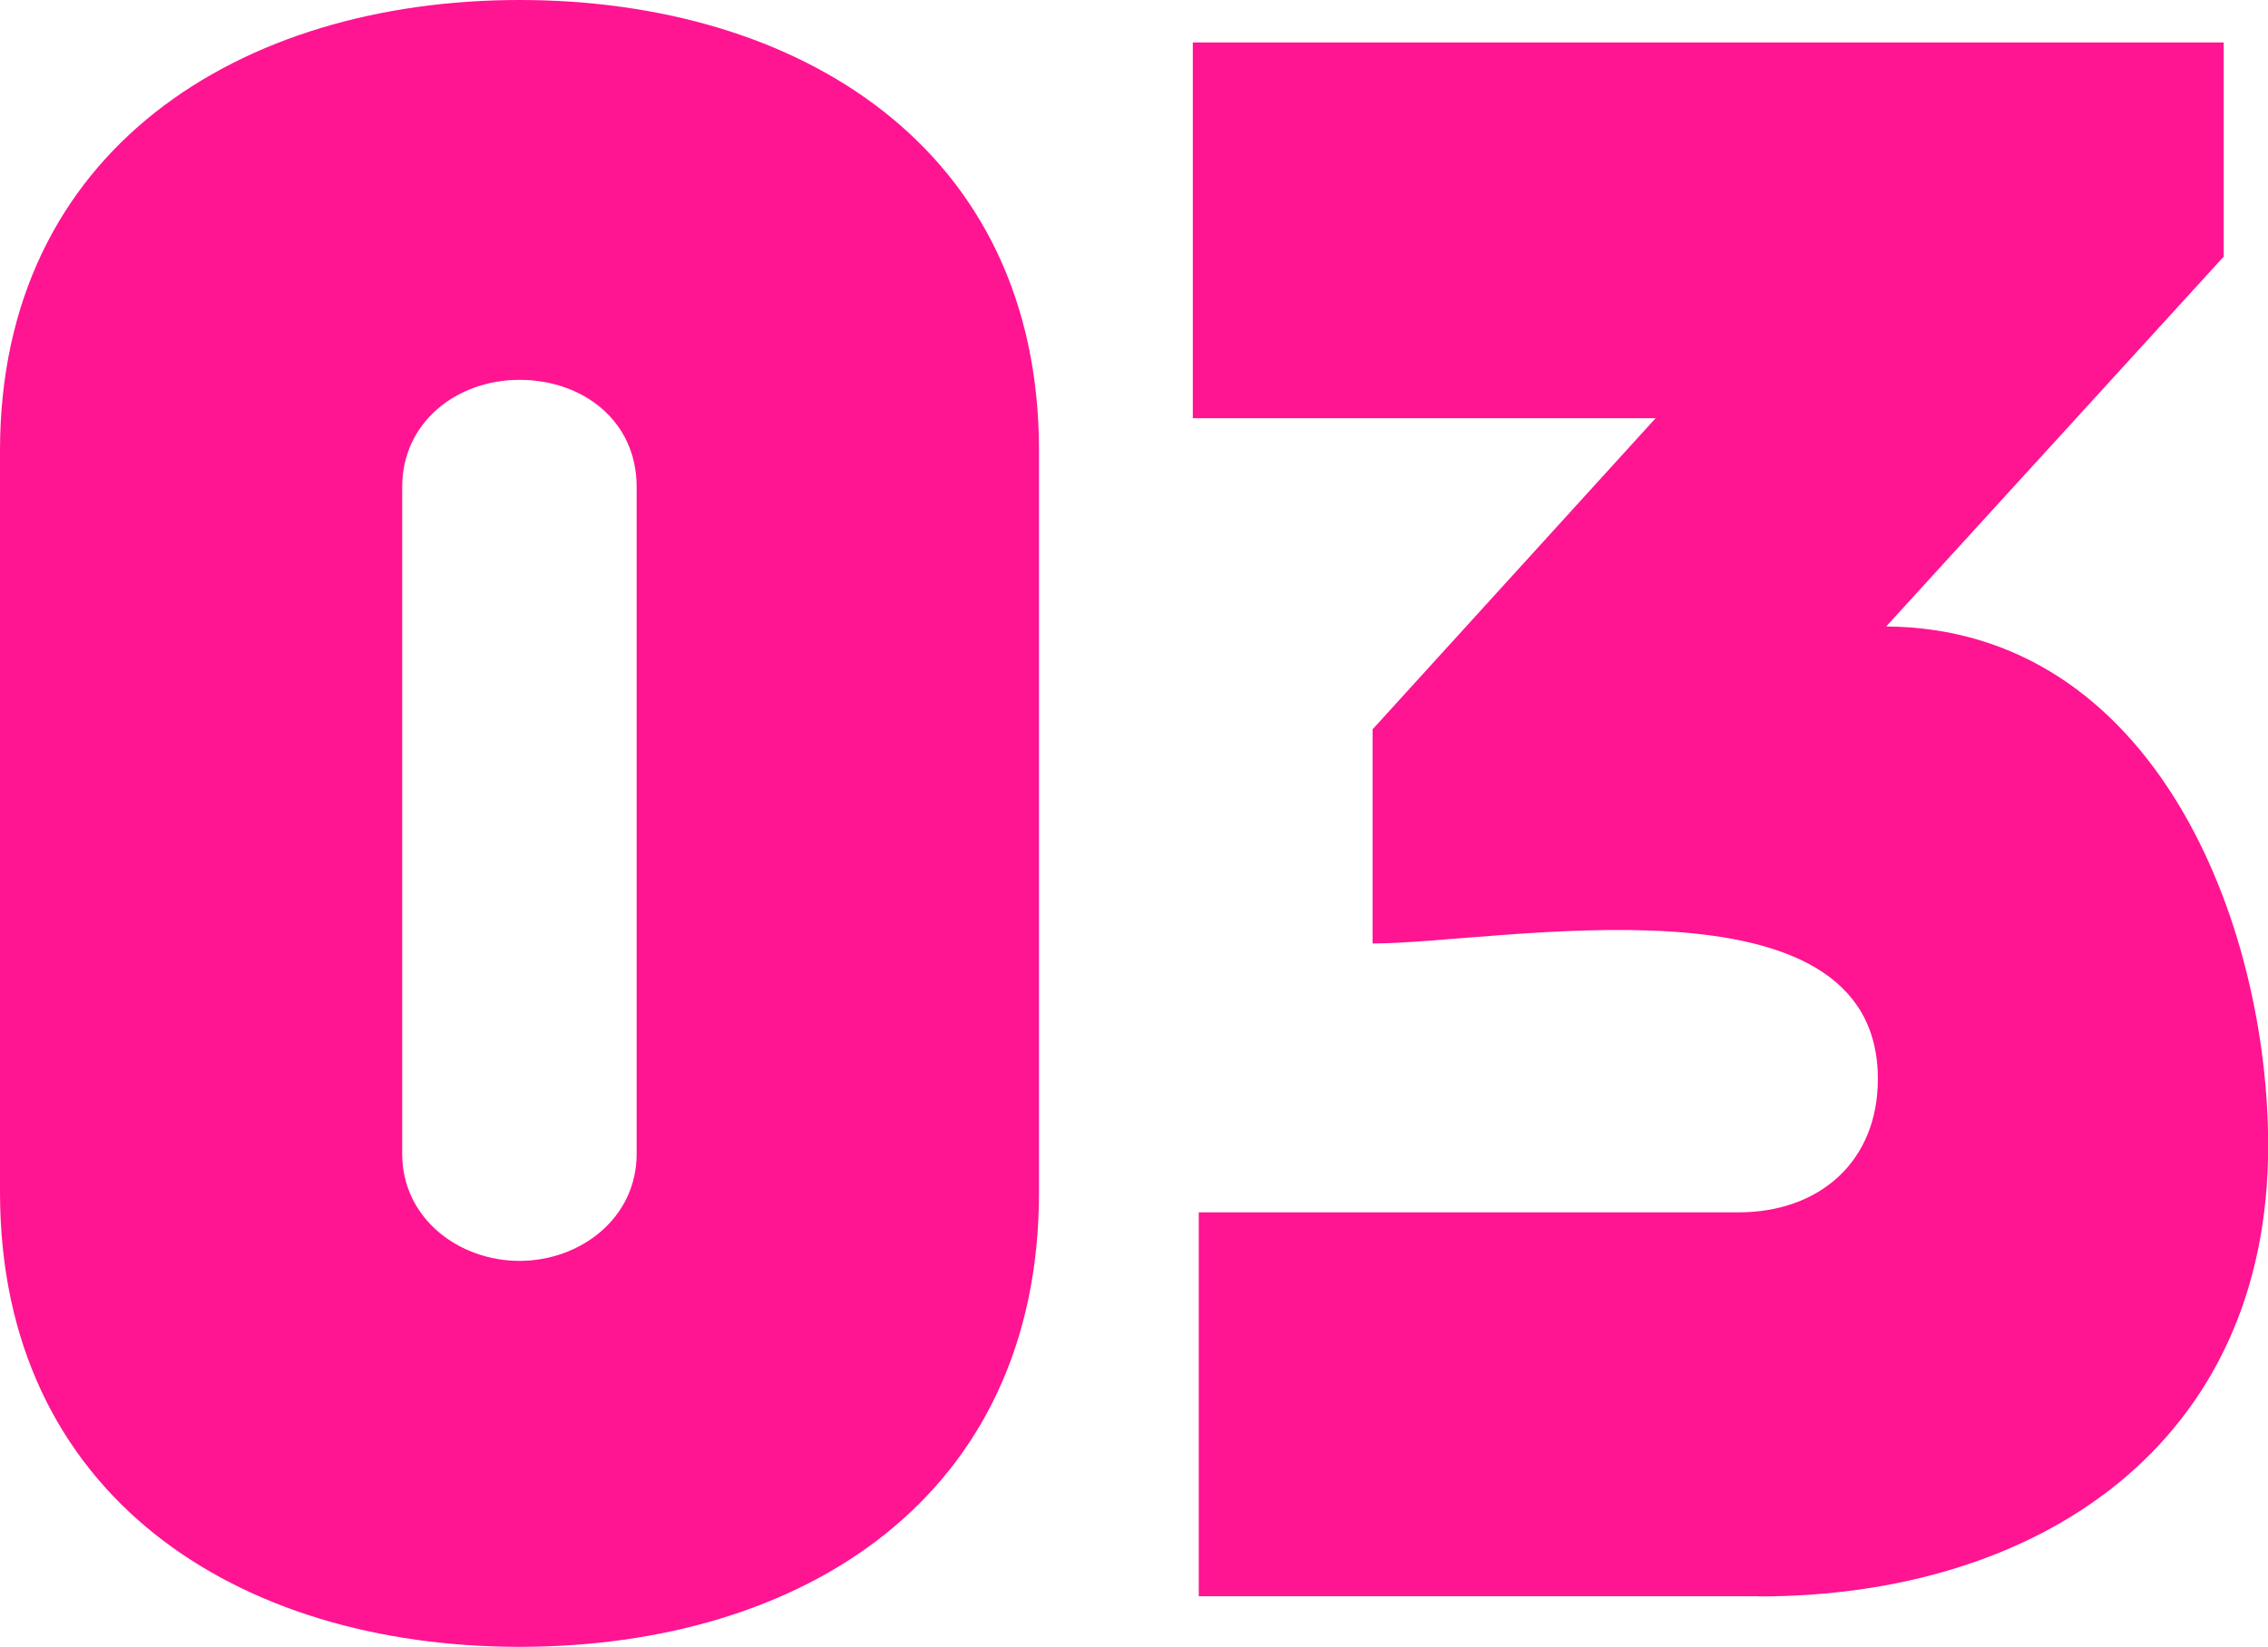
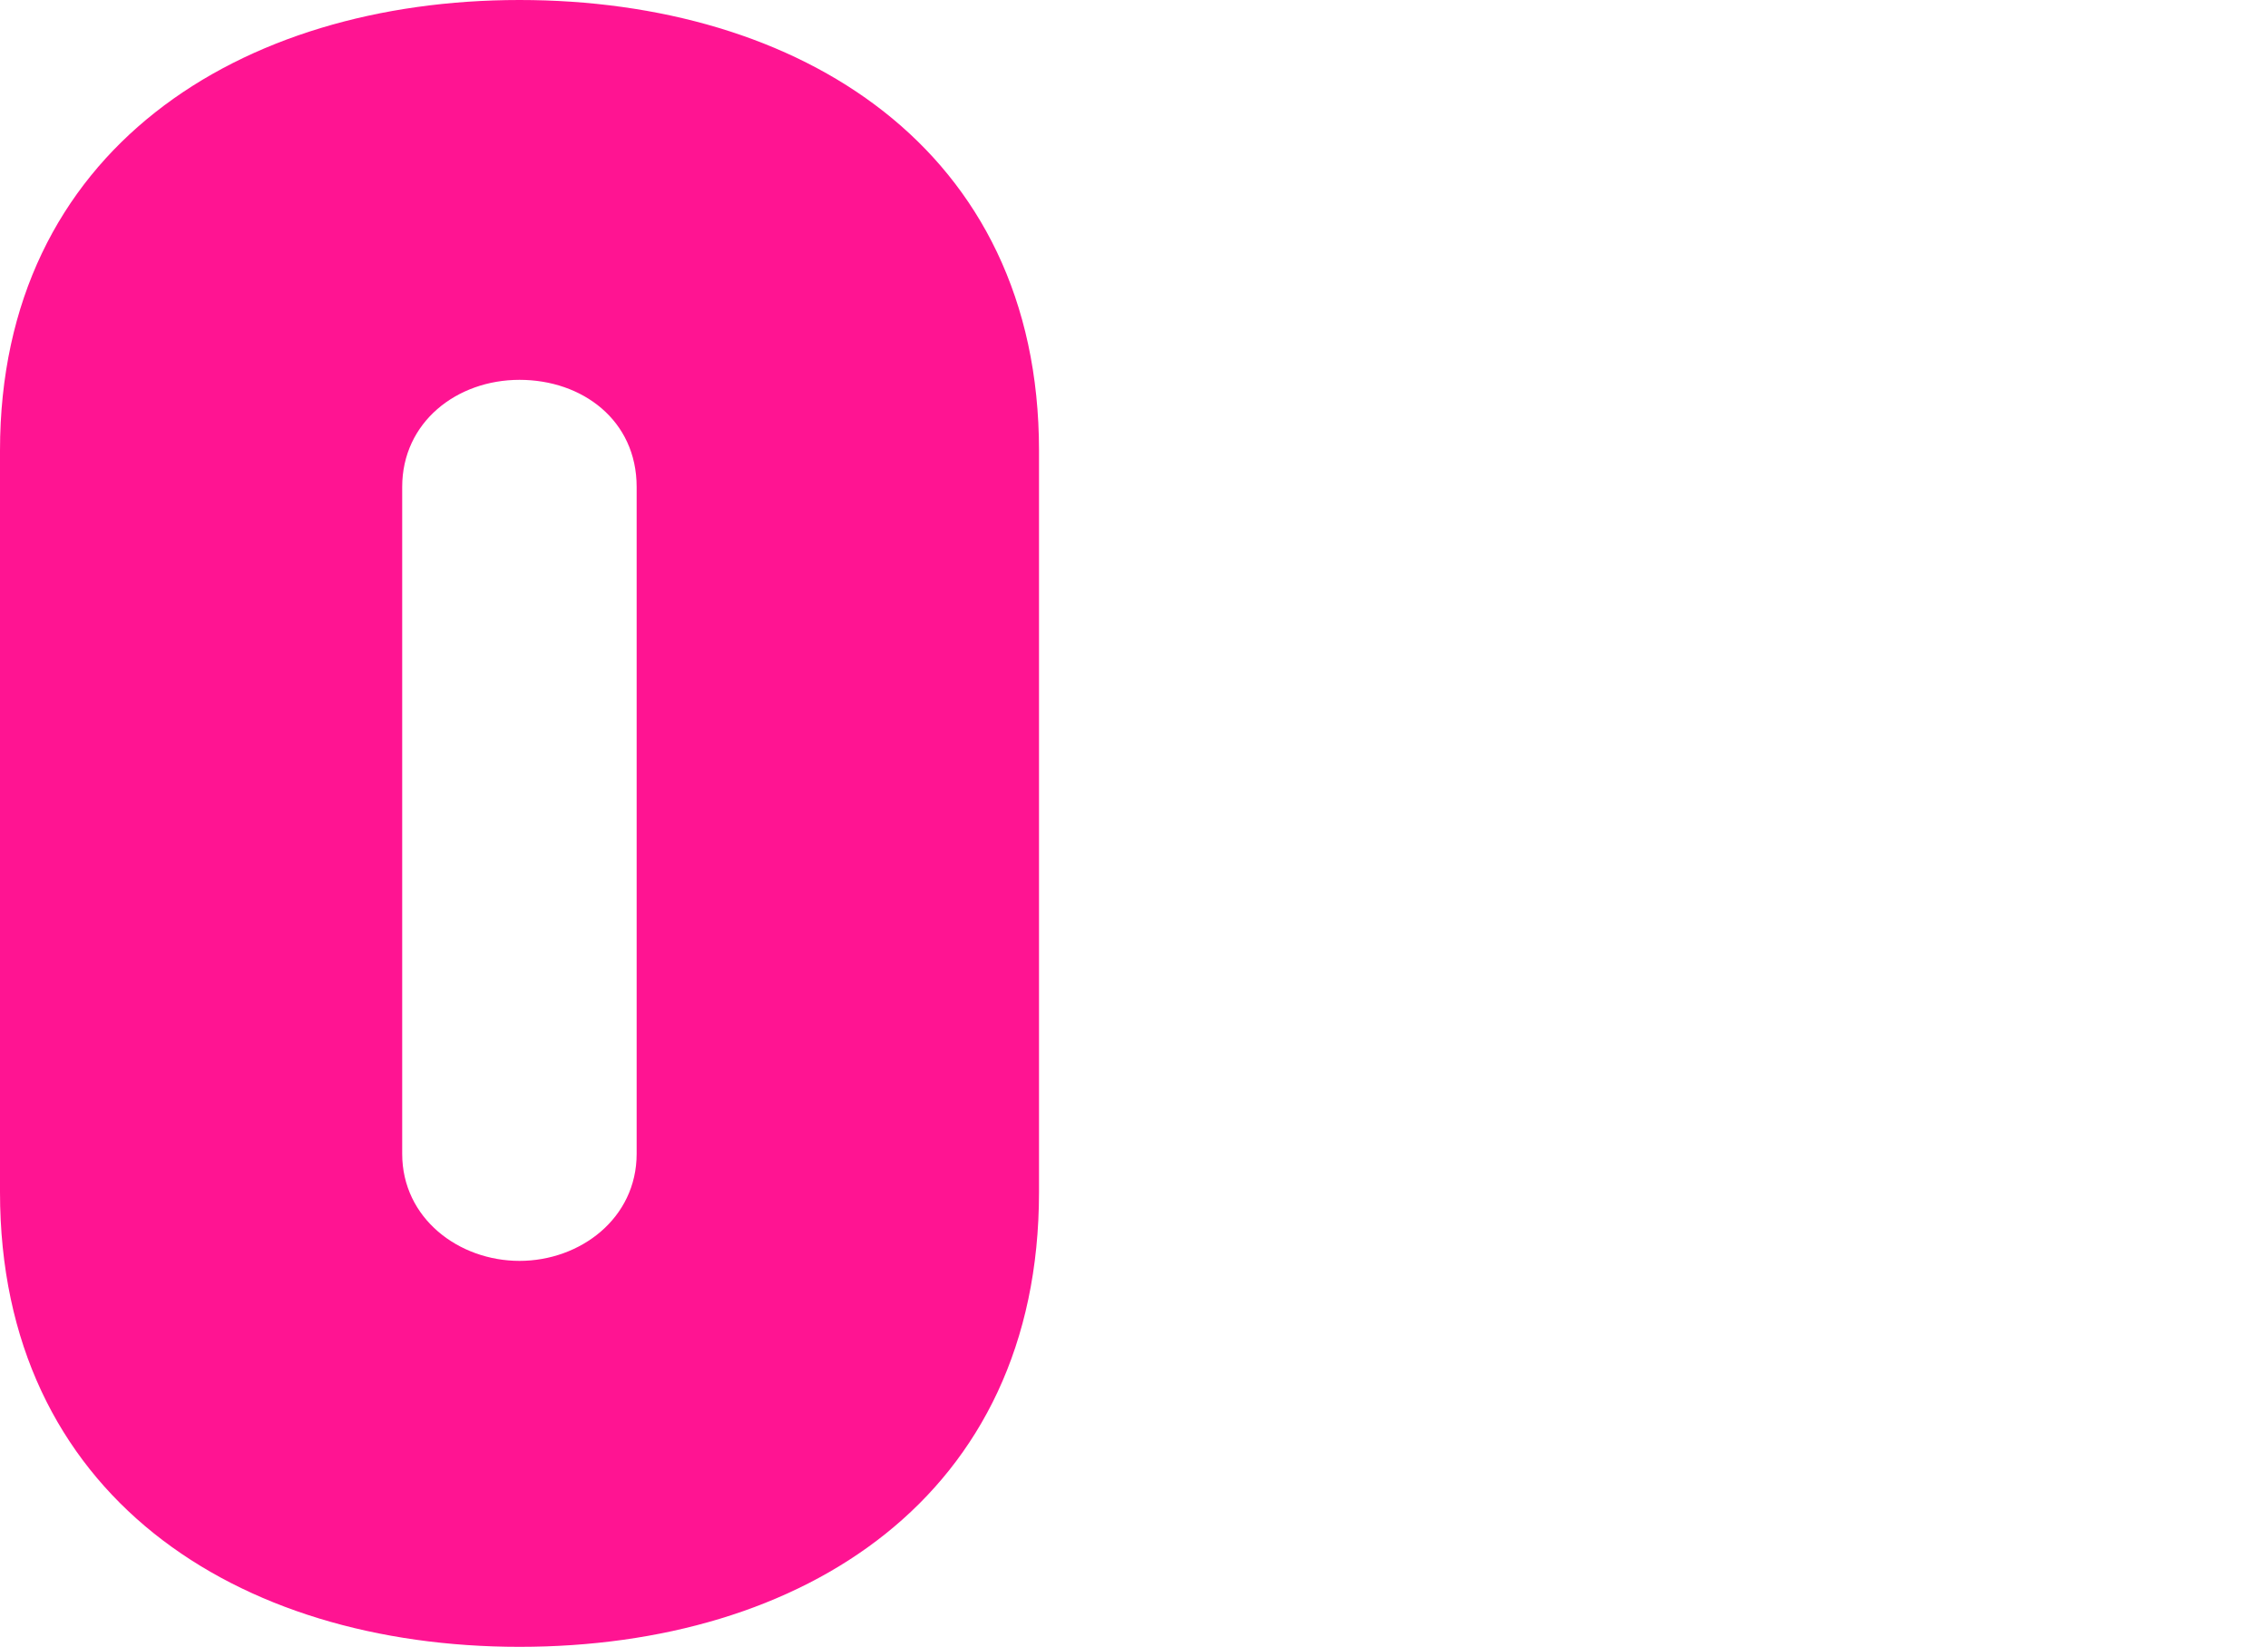
<svg xmlns="http://www.w3.org/2000/svg" id="_レイヤー_2" data-name="レイヤー 2" width="133.59" height="97.03" viewBox="0 0 133.59 97.03">
  <defs>
    <style>
      .cls-1 {
        fill: #ff1492;
      }
    </style>
  </defs>
  <g id="DESIGN">
    <g>
      <path class="cls-1" d="M37.5,67.98c0,3.81-3.33,6.31-6.9,6.31s-6.91-2.5-6.91-6.31V28.69c0-3.81,3.21-6.31,6.91-6.31s6.9,2.38,6.9,6.31v39.29ZM61.2,70.24V26.55C61.2,8.69,47.03,0,30.6,0S0,8.81,0,26.55v43.69c0,17.86,13.93,26.79,30.6,26.79s30.6-8.81,30.6-26.79Z" />
-       <path class="cls-1" d="M103.59,94.05h-32.98v-22.62h31.79c4.76,0,8.21-2.98,8.21-7.86,0-12.5-22.38-7.98-29.76-7.98v-12.62l16.67-18.33h-27.26V2.5h60.72v12.62l-19.88,21.79c15.83.12,22.5,17.5,22.5,30.6,0,17.62-13.57,26.55-30,26.55Z" />
    </g>
  </g>
</svg>